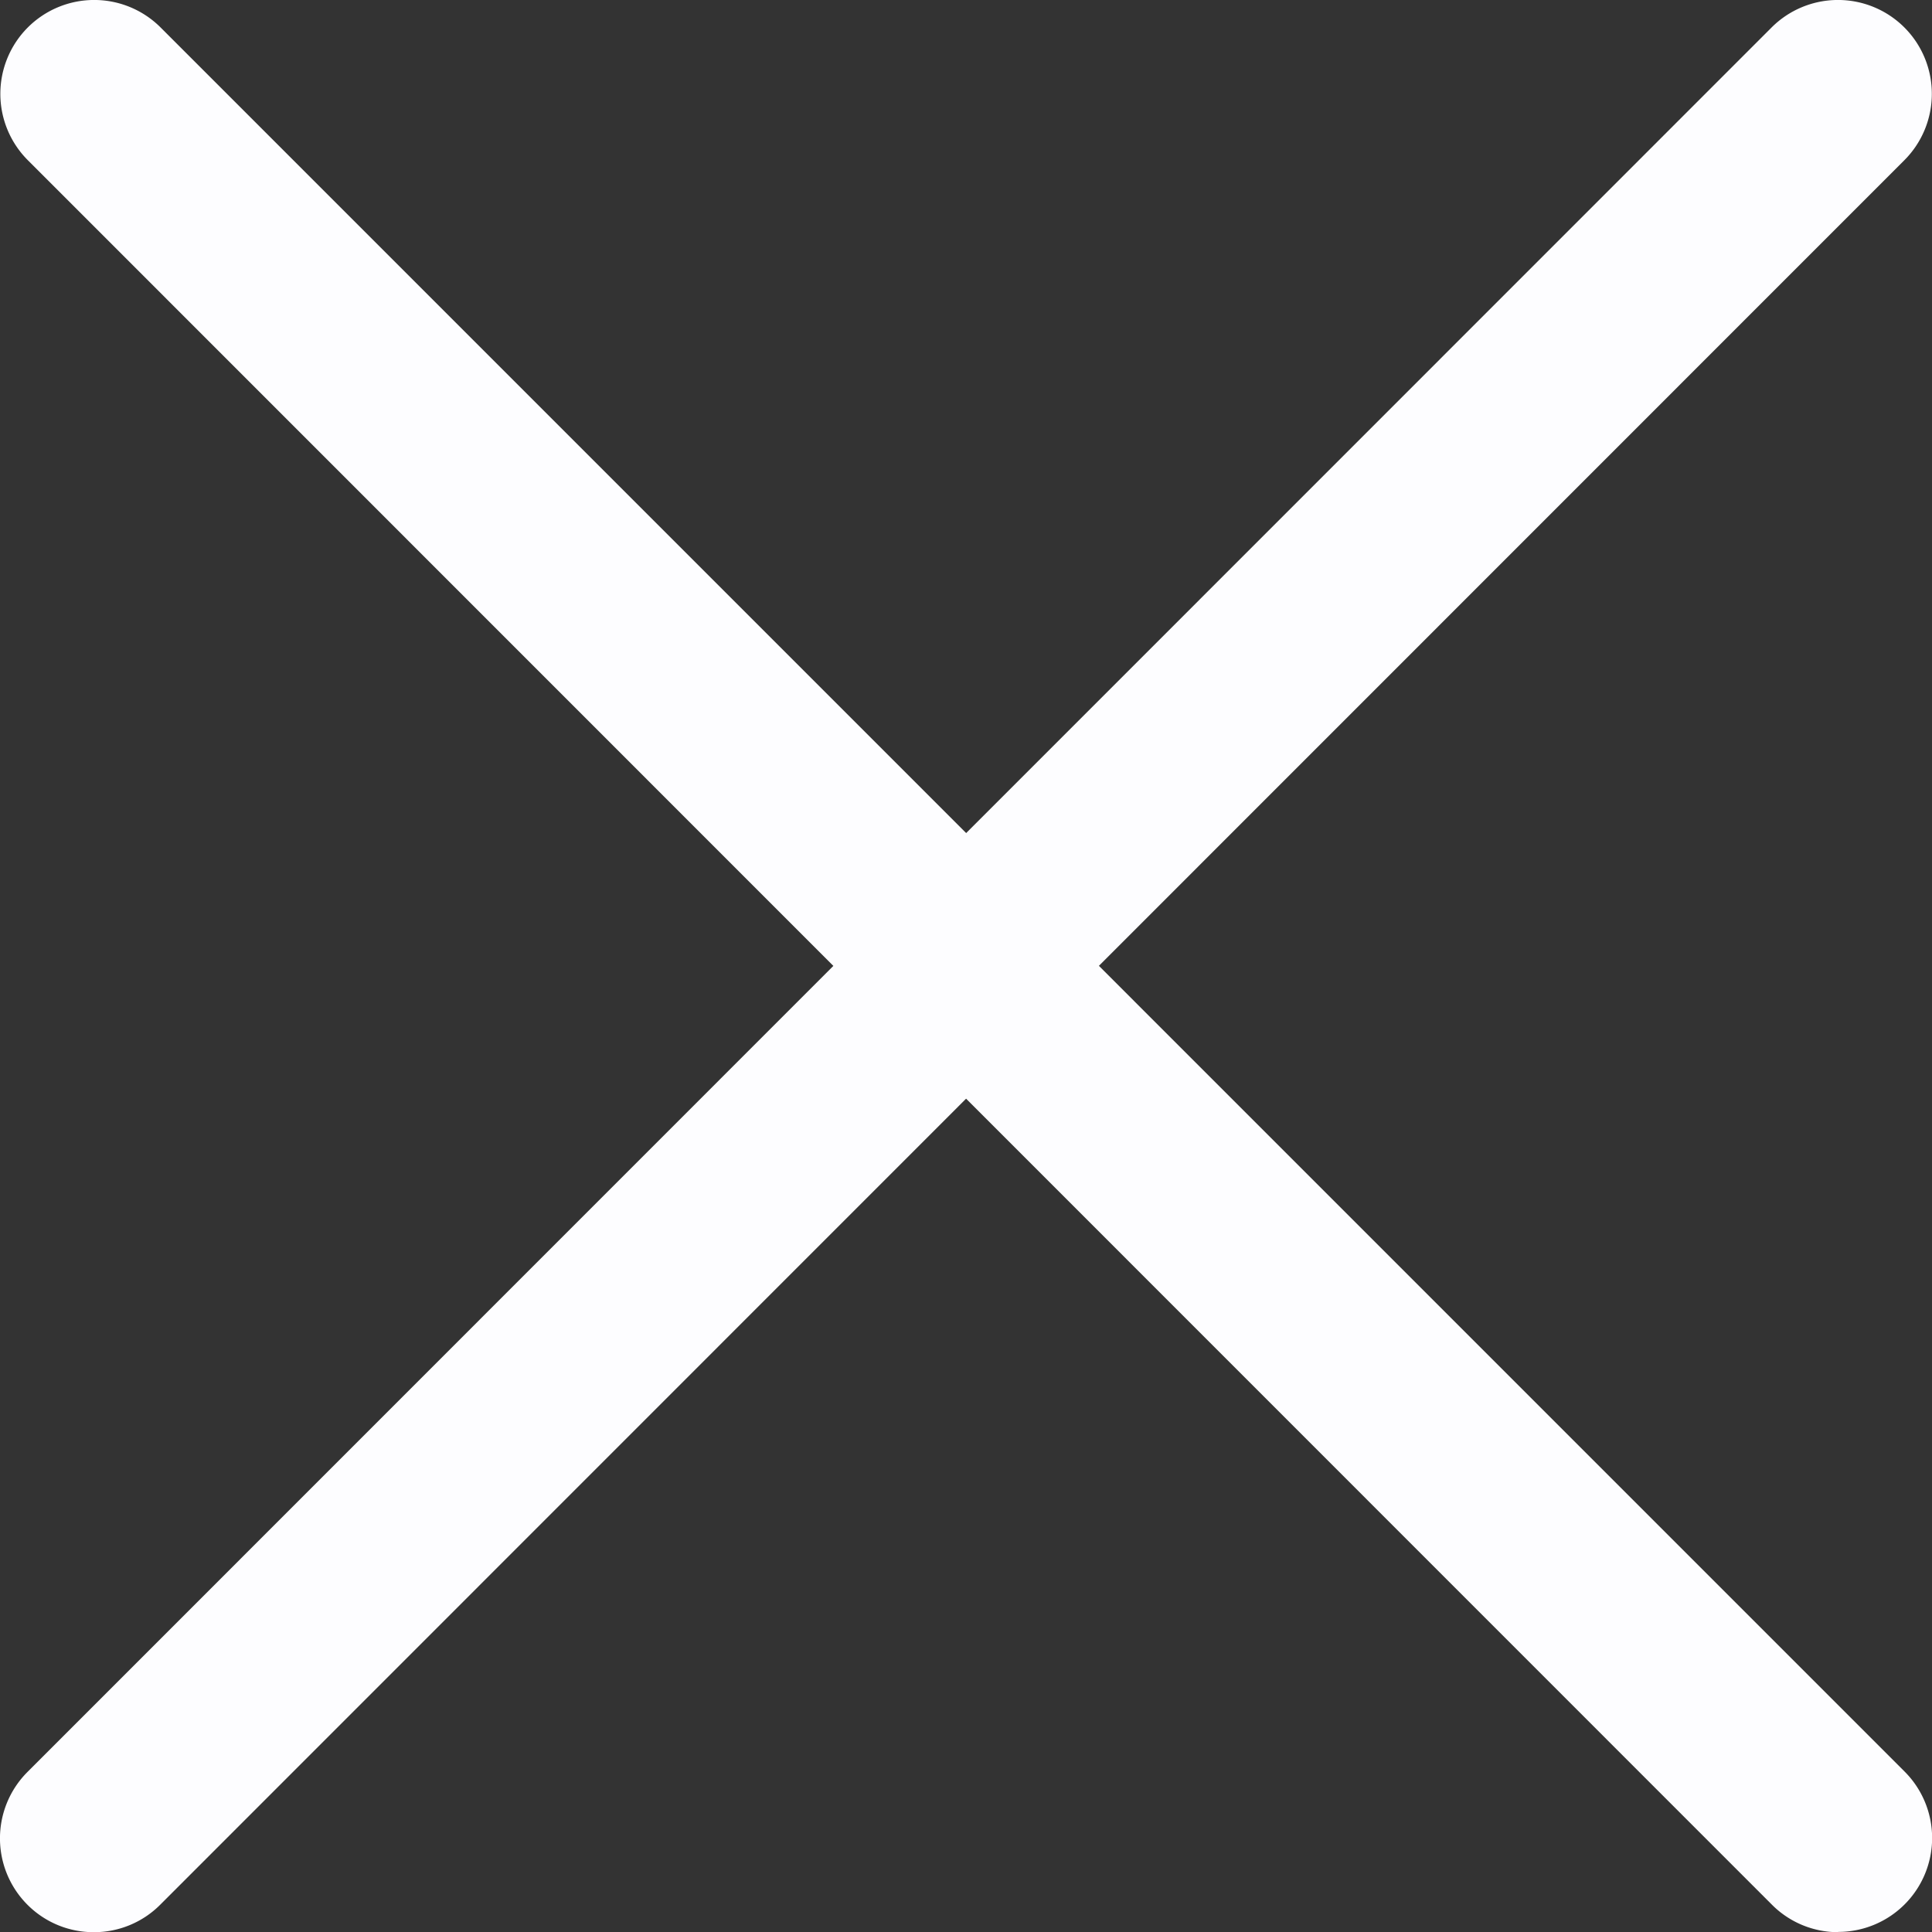
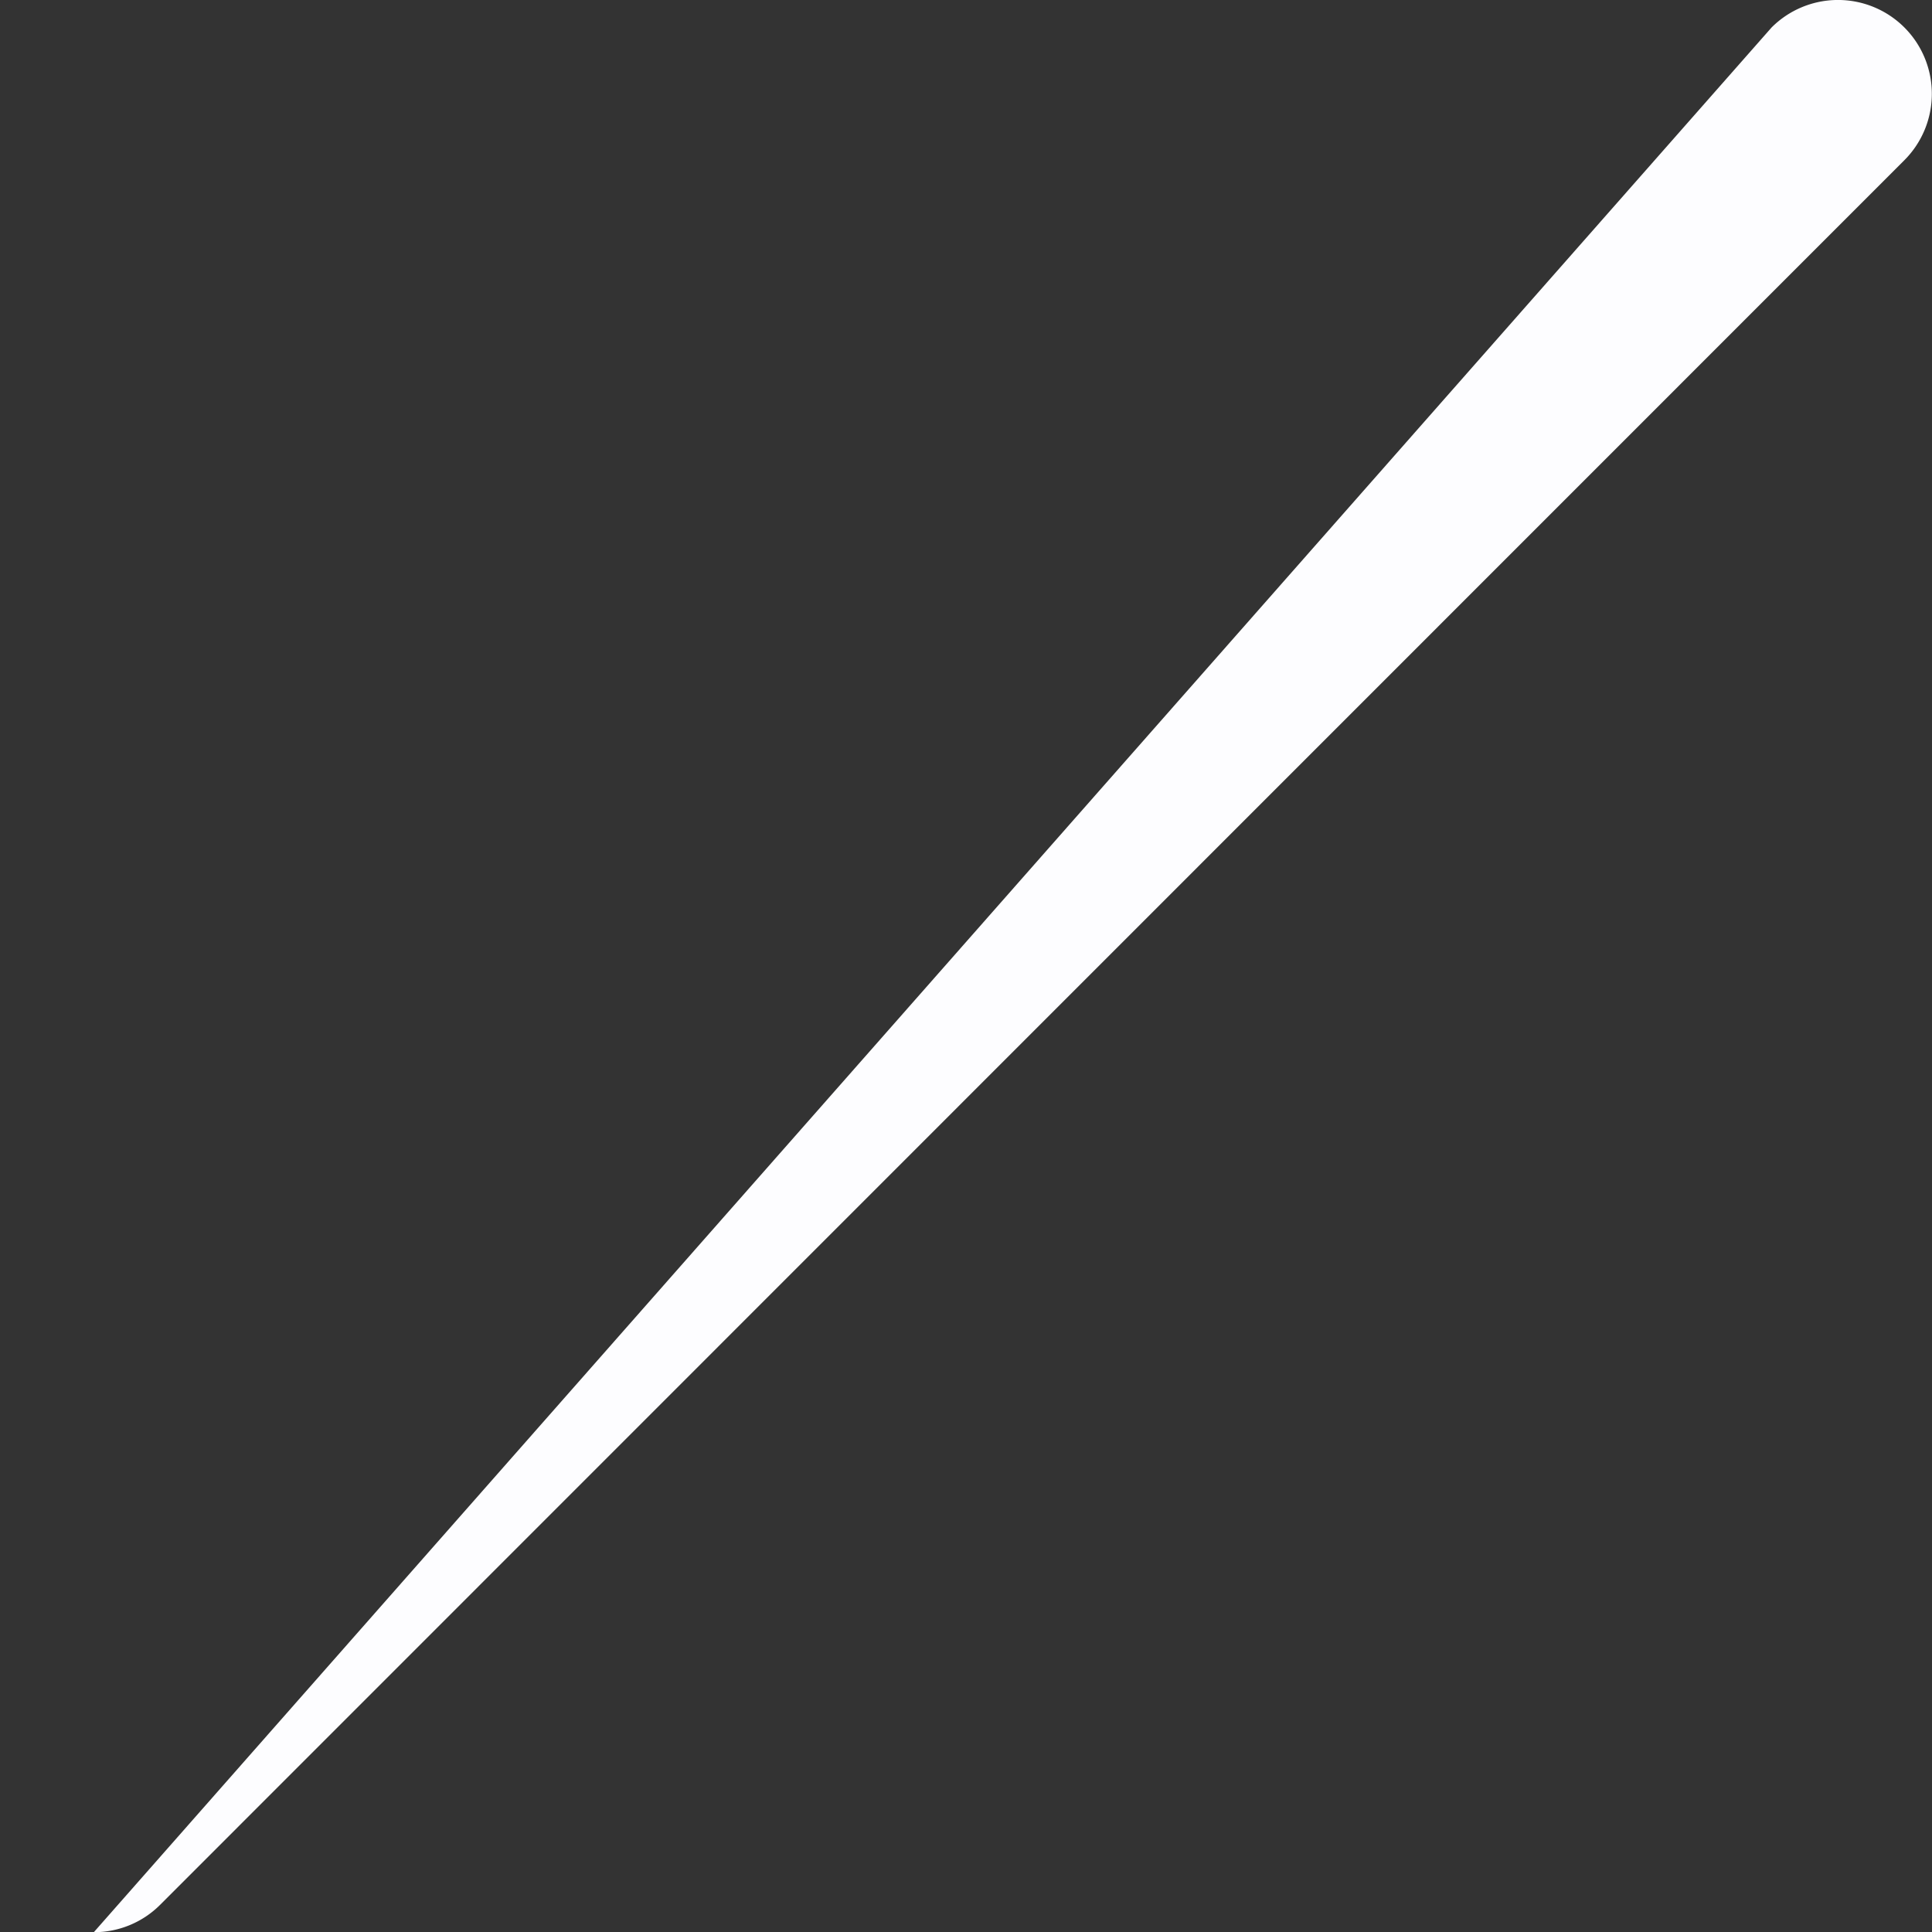
<svg xmlns="http://www.w3.org/2000/svg" width="20.695" height="20.697" viewBox="0 0 20.695 20.697">
  <rect x="0" y="0" width="20.695" height="20.697" fill="#333333" stroke="none" />
  <defs>
    <clipPath id="clip-path">
      <rect id="Rectangle_85" data-name="Rectangle 85" width="20.695" height="20.697" transform="translate(0 0)" fill="#fdfdff" />
    </clipPath>
  </defs>
  <g id="Groupe_776" data-name="Groupe 776" clip-path="url(#clip-path)">
-     <path id="Ligne_17" data-name="Ligne 17" d="M18.51,19.52a1,1,0,0,1-.711-.295L-.883.539a1.006,1.006,0,0,1,0-1.422,1.006,1.006,0,0,1,1.422,0L19.221,17.8a1.006,1.006,0,0,1-.711,1.717Z" transform="translate(1.181 1.177)" fill="#fdfdff" />
-     <path id="Ligne_18" data-name="Ligne 18" d="M-.172,19.52a1,1,0,0,1-.711-.294,1.006,1.006,0,0,1,0-1.422L17.8-.883a1.006,1.006,0,0,1,1.422,0,1.006,1.006,0,0,1,0,1.422L.539,19.226A1,1,0,0,1-.172,19.52Z" transform="translate(1.177 1.177)" fill="#fdfdff" />
+     <path id="Ligne_18" data-name="Ligne 18" d="M-.172,19.52L17.8-.883a1.006,1.006,0,0,1,1.422,0,1.006,1.006,0,0,1,0,1.422L.539,19.226A1,1,0,0,1-.172,19.52Z" transform="translate(1.177 1.177)" fill="#fdfdff" />
  </g>
</svg>